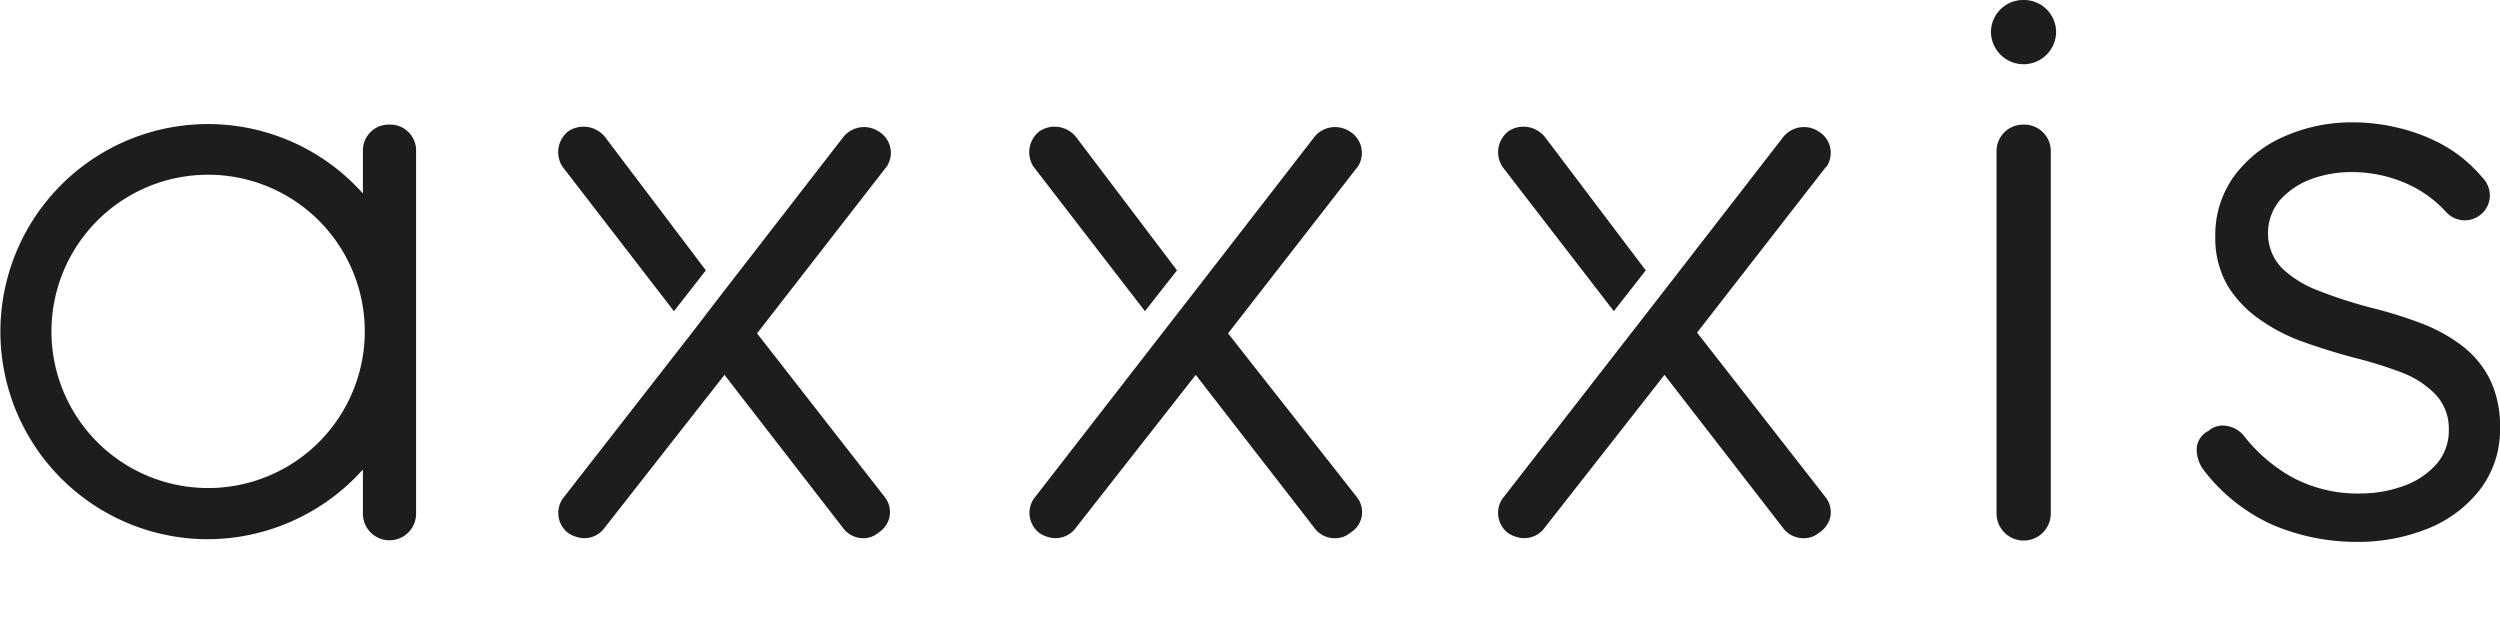
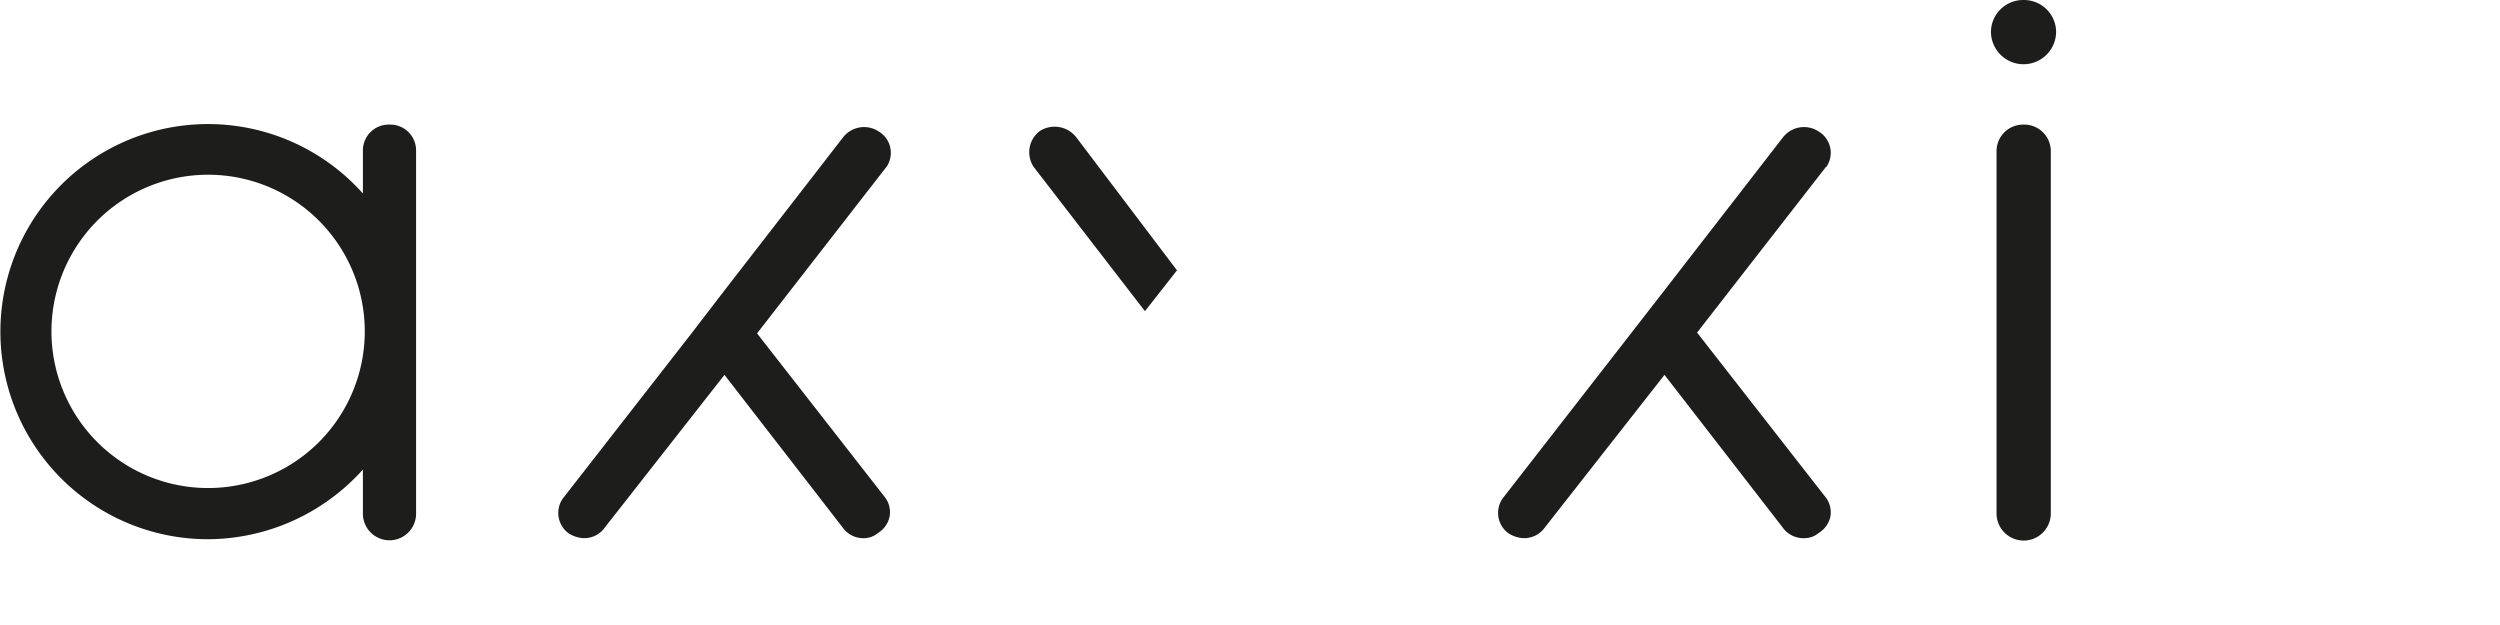
<svg xmlns="http://www.w3.org/2000/svg" id="Ebene_1" data-name="Ebene 1" viewBox="0 0 188 47">
  <defs>
    <style>.cls-1{fill:#1d1d1b;}</style>
  </defs>
  <path class="cls-1" d="M29.29,9.37a1.94,1.94,0,0,0-2,1.92v3.26a15.61,15.61,0,1,0-11.63,26,15.74,15.74,0,0,0,11.63-5.24v3.32a2,2,0,0,0,4,0V11.29A1.94,1.94,0,0,0,29.29,9.37ZM15.65,36.7a11.78,11.78,0,0,1,0-23.56,11.78,11.78,0,0,1,0,23.56Z" />
-   <path class="cls-1" d="M50.68,23.4l2.4-3.07-7.56-10a2.07,2.07,0,0,0-2.78-.46,2,2,0,0,0-.43,2.68Z" />
  <path class="cls-1" d="M66.65,12.57a1.87,1.87,0,0,0-.58-2.69,2,2,0,0,0-2.68.46l-8.91,11.5L52,25.07,42.33,37.48v0a1.9,1.9,0,0,0,.42,2.62l0,0a2.33,2.33,0,0,0,1.13.37,1.89,1.89,0,0,0,1.6-.8l9-11.48,8.89,11.48a1.9,1.9,0,0,0,1.67.8,1.69,1.69,0,0,0,1-.4,1.88,1.88,0,0,0,.85-1.19,1.85,1.85,0,0,0-.3-1.43L56.93,25.07,66.62,12.6Z" />
-   <path class="cls-1" d="M121.36,23.4l2.4-3.07-7.56-10a2.06,2.06,0,0,0-2.77-.46,2,2,0,0,0-.44,2.68Z" />
  <path class="cls-1" d="M137.33,12.57a1.87,1.87,0,0,0-.58-2.69,2,2,0,0,0-2.68.46l-8.91,11.5-2.51,3.23L113,37.48l0,0a1.9,1.9,0,0,0,.43,2.62l0,0a2.33,2.33,0,0,0,1.13.37,1.91,1.91,0,0,0,1.61-.8l9-11.48,8.89,11.48a1.91,1.91,0,0,0,1.67.8,1.69,1.69,0,0,0,1.05-.4,1.93,1.93,0,0,0,.86-1.19,1.85,1.85,0,0,0-.31-1.43l-9.71-12.44,9.7-12.47Z" />
  <path class="cls-1" d="M152.14,9.37a2,2,0,0,0-2,1.92V38.61a2,2,0,0,0,4.08,0V11.29A2,2,0,0,0,152.14,9.37Z" />
  <path class="cls-1" d="M152.17,0a2.42,2.42,0,0,0-2.45,2.38,2.45,2.45,0,0,0,4.9,0A2.42,2.42,0,0,0,152.17,0Z" />
-   <path class="cls-1" d="M187.18,28.4A7.44,7.44,0,0,0,185,25.89a12.4,12.4,0,0,0-3.09-1.64,33.53,33.53,0,0,0-3.6-1.11,34.36,34.36,0,0,1-3.93-1.27,8.12,8.12,0,0,1-2.73-1.66,3.7,3.7,0,0,1-1.09-2.49,3.86,3.86,0,0,1,.9-2.68,5.9,5.9,0,0,1,2.34-1.57,8.67,8.67,0,0,1,3-.53,10.22,10.22,0,0,1,4,.79A8.9,8.9,0,0,1,184,16a1.89,1.89,0,0,0,3.24-1.29,2,2,0,0,0-.6-1.4,10.53,10.53,0,0,0-3-2.45,13.34,13.34,0,0,0-3.39-1.27,14.46,14.46,0,0,0-3.2-.39,12.61,12.61,0,0,0-5.32,1.08,9.25,9.25,0,0,0-3.75,3,7.52,7.52,0,0,0-1.39,4.48,7.17,7.17,0,0,0,.91,3.7A8.63,8.63,0,0,0,169.9,24a13.47,13.47,0,0,0,3.36,1.73c1.24.44,2.53.84,3.85,1.19A31.31,31.31,0,0,1,180.58,28a7.05,7.05,0,0,1,2.57,1.66,3.72,3.72,0,0,1,1,2.67,3.8,3.8,0,0,1-1,2.65,6.06,6.06,0,0,1-2.5,1.6,9.59,9.59,0,0,1-3.11.53,10.43,10.43,0,0,1-5.15-1.21,12,12,0,0,1-3.72-3.22,2.18,2.18,0,0,0-1.33-.67,1.64,1.64,0,0,0-1.26.39,1.6,1.6,0,0,0-.89,1.34,2.58,2.58,0,0,0,.49,1.56l0,0A13.46,13.46,0,0,0,171,39.51a16.08,16.08,0,0,0,6.18,1.24,14,14,0,0,0,5.39-1,9.31,9.31,0,0,0,3.93-2.94A7.37,7.37,0,0,0,188,32.2,8,8,0,0,0,187.18,28.4Z" />
  <path class="cls-1" d="M86.1,23.4l2.41-3.07-7.57-10a2.06,2.06,0,0,0-2.77-.46,2,2,0,0,0-.44,2.68Z" />
-   <path class="cls-1" d="M102.08,12.57a1.88,1.88,0,0,0-.59-2.69,2,2,0,0,0-2.68.46L89.9,21.84l-2.51,3.23L77.76,37.48l0,0a1.9,1.9,0,0,0,.43,2.62l0,0a2.26,2.26,0,0,0,1.13.37,1.9,1.9,0,0,0,1.6-.8l9-11.48,8.9,11.48a1.88,1.88,0,0,0,1.66.8,1.67,1.67,0,0,0,1.05-.4,1.81,1.81,0,0,0,.56-2.62L92.35,25.07l9.7-12.47Z" />
</svg>